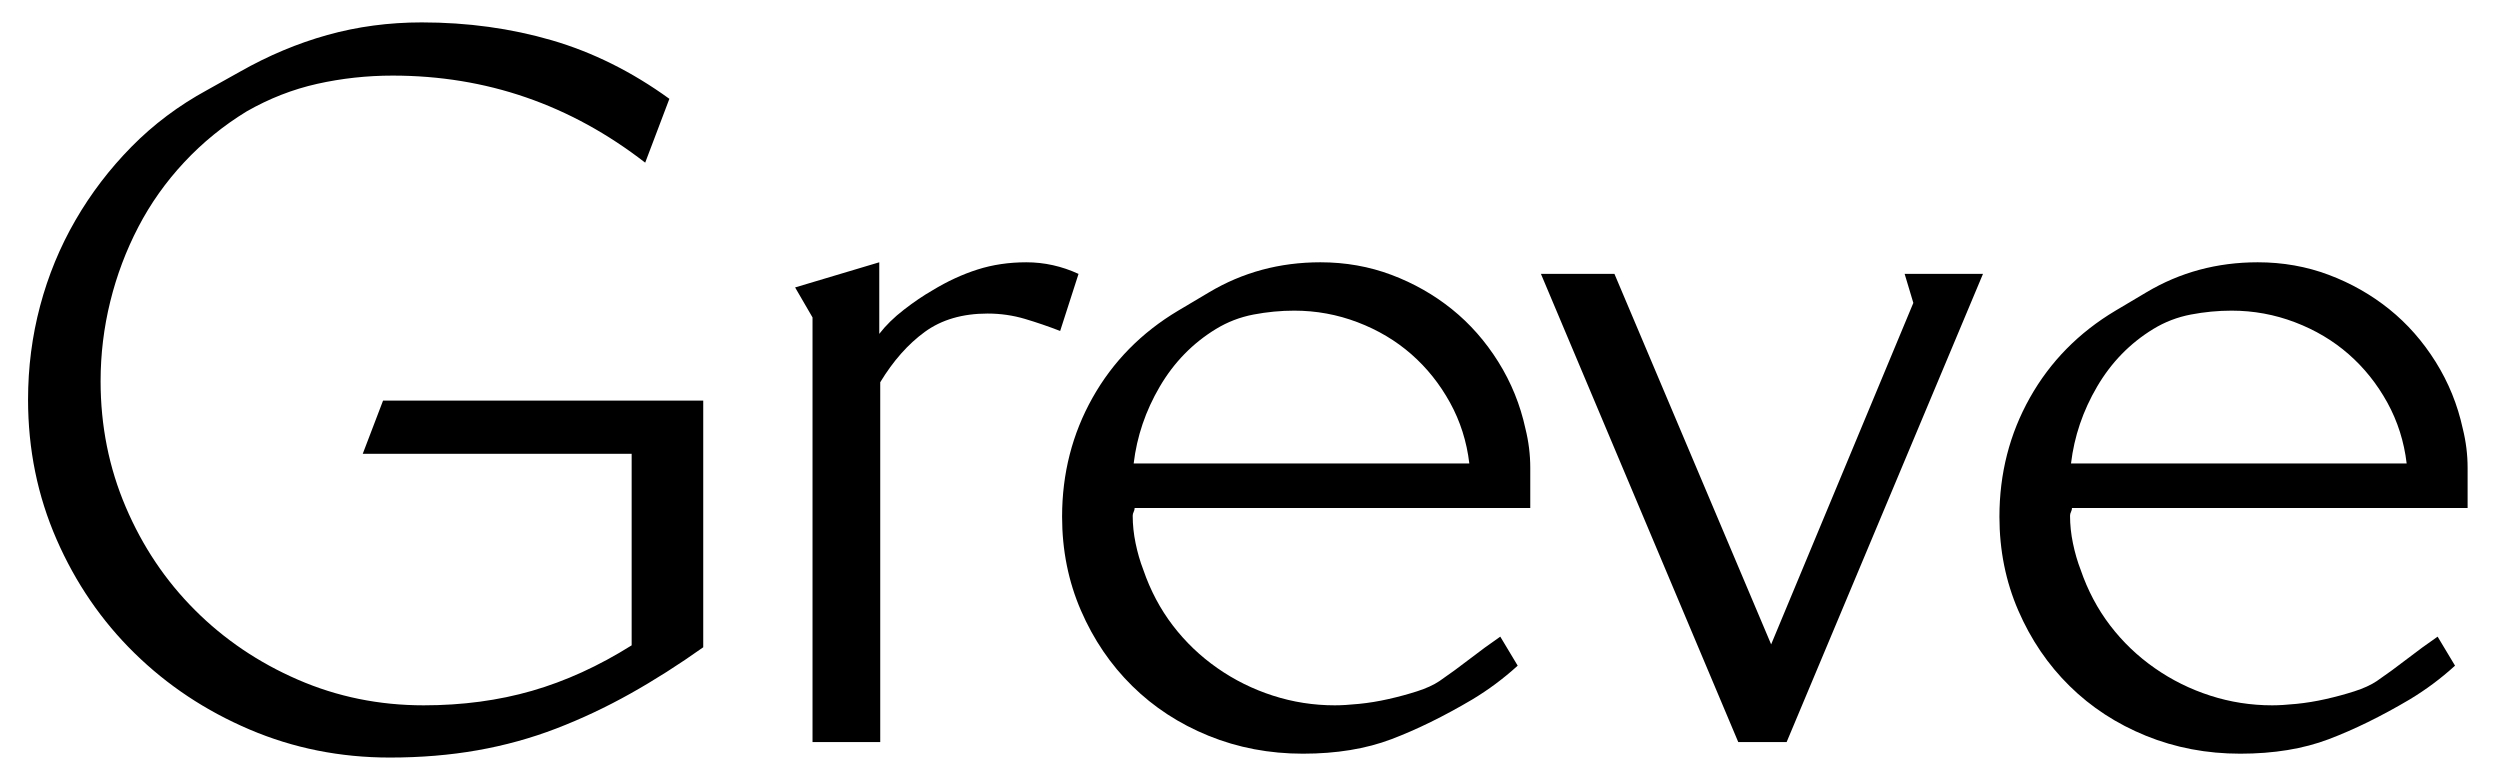
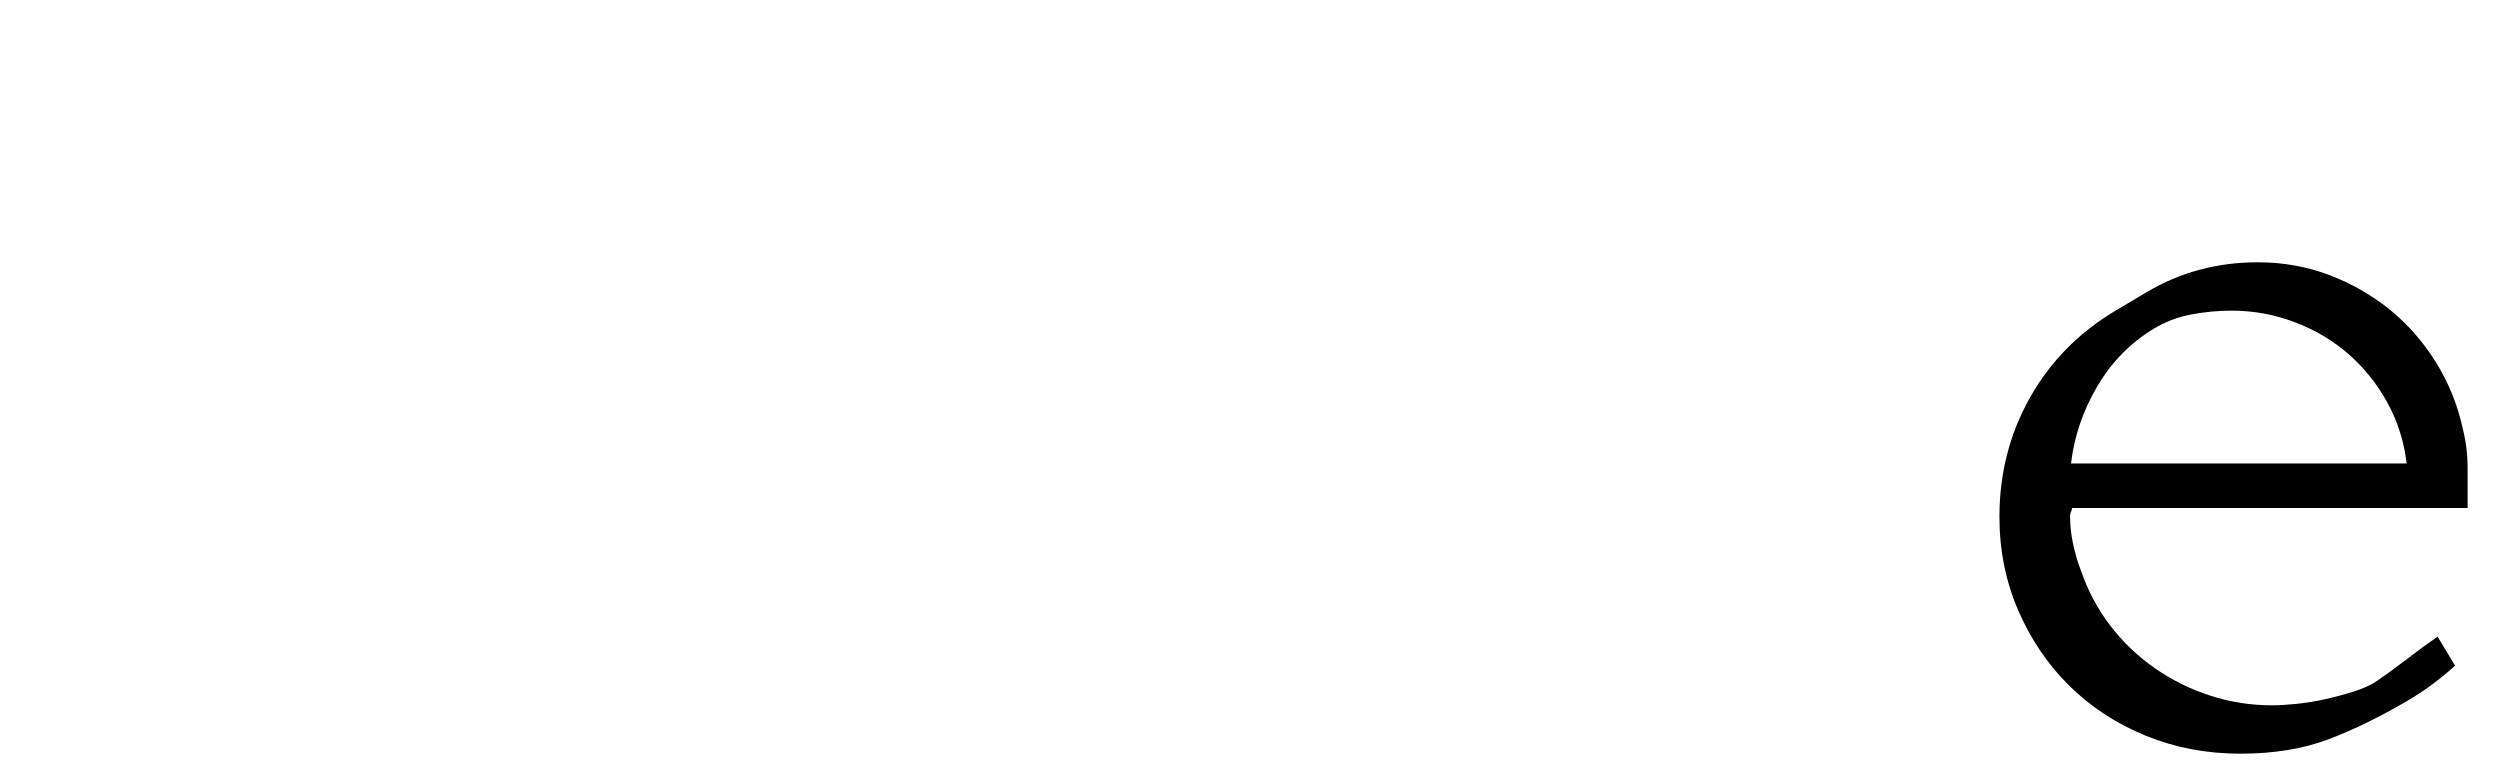
<svg xmlns="http://www.w3.org/2000/svg" version="1.1" id="Laag_1" x="0px" y="0px" viewBox="0 0 1550.69 485.78" style="enable-background:new 0 0 1550.69 485.78;" xml:space="preserve">
  <g>
-     <path d="M390.9,430.29c-15,8.4-30.3,15.6-45.9,21.6s-31.9,10.5-48.9,13.5c-17.01,3-35.1,4.5-54.3,4.5c-30.81,0-59.8-5.8-87-17.4 c-27.21-11.6-51-27.39-71.4-47.4c-20.4-20-36.51-43.5-48.3-70.5c-11.8-27-17.7-55.89-17.7-86.7c0-20,2.49-39.39,7.5-58.2 c5-18.8,12.3-36.5,21.9-53.1c9.6-16.59,21.2-31.8,34.8-45.6c13.59-13.8,29.19-25.5,46.8-35.1l20.4-11.4 c17.6-9.99,35.7-17.6,54.3-22.8c18.6-5.19,38.1-7.8,58.5-7.8c28.4,0,55.29,3.7,80.7,11.1c25.4,7.41,49.7,19.5,72.9,36.3l-15,39.6 c-46.41-36-98.61-54-156.6-54c-16,0-31.6,1.71-46.8,5.1c-15.21,3.4-29.8,9.1-43.8,17.1c-14.4,8.8-27.3,19.3-38.7,31.5 c-11.4,12.21-20.91,25.6-28.5,40.2c-7.6,14.61-13.41,30-17.4,46.2c-4,16.2-6,32.7-6,49.5c0,27.6,5.19,53.61,15.6,78 c10.4,24.4,24.69,45.7,42.9,63.9c18.2,18.21,39.5,32.61,63.9,43.2c24.39,10.6,50.4,15.9,78,15.9c24,0,46.4-3,67.2-9 c20.79-6,41.4-15.39,61.8-28.2v-118.8H225l12.6-33h198.6v153C420.99,412.29,405.9,421.89,390.9,430.29z" />
-     <path d="M657.59,205.29c-7.2-2.79-14.5-5.3-21.9-7.5c-7.41-2.19-15.1-3.3-23.1-3.3c-15.6,0-28.6,3.81-39,11.4 c-10.41,7.6-19.6,18-27.6,31.2v223.2h-42v-263.4l-10.8-18.6l52.2-15.6v44.4c3.99-5.19,9.09-10.2,15.3-15 c6.2-4.8,12.09-8.79,17.7-12c9.2-5.6,18.5-9.9,27.9-12.9c9.39-3,19.5-4.5,30.3-4.5c11.19,0,21.99,2.4,32.4,7.2L657.59,205.29z" />
-     <path d="M818.99,162.69c15.6,0,30.3,2.61,44.1,7.8c13.8,5.2,26.3,12.3,37.5,21.3c11.19,9,20.79,19.9,28.8,32.7 c8,12.81,13.59,26.61,16.8,41.4c2,8.01,3,16.11,3,24.3c0,8.2,0,16.5,0,24.9h-245.4c0,0.81-0.21,1.6-0.6,2.4 c-0.4,0.81-0.6,1.6-0.6,2.4c0,5.61,0.6,11.31,1.8,17.1c1.2,5.8,2.79,11.31,4.8,16.5c4.4,12.81,10.5,24.3,18.3,34.5 c7.8,10.2,17,19,27.6,26.4c10.59,7.41,22.1,13.11,34.5,17.1c12.39,4,25.2,6,38.4,6c3.99,0,9-0.3,15-0.9c6-0.6,12.09-1.59,18.3-3 c6.2-1.4,12.09-3,17.7-4.8c5.6-1.8,10.2-3.9,13.8-6.3c6.39-4.4,12.69-9,18.9-13.8c6.2-4.8,12.5-9.39,18.9-13.8l10.8,18 c-8.8,8.01-18.21,15-28.2,21c-17.61,10.41-34.3,18.6-50.1,24.6c-15.81,6-34.11,9-54.9,9c-20.8,0-40.3-3.7-58.5-11.1 c-18.21-7.4-34-17.7-47.4-30.9c-13.41-13.2-24-28.8-31.8-46.8s-11.7-37.4-11.7-58.2c0-26.79,6.3-51.39,18.9-73.8 c12.6-22.4,30.3-40.4,53.1-54l19.2-11.4C770.79,168.9,793.79,162.69,818.99,162.69z M899.39,249.69c-6.4-11.6-14.4-21.6-24-30 c-9.6-8.4-20.7-15-33.3-19.8c-12.6-4.8-25.71-7.2-39.3-7.2c-8.4,0-16.8,0.81-25.2,2.4c-8.4,1.6-16.2,4.6-23.4,9 c-14.4,8.8-26.01,20.7-34.8,35.7c-8.8,15-14.2,30.9-16.2,47.7h208.2C909.79,273.9,905.79,261.3,899.39,249.69z" />
-     <path d="M1108.2,460.29h-30l-122.4-290.4h45.6l97.2,229.8l88.2-211.8l-5.4-18h48.6L1108.2,460.29z" />
    <path d="M1400.4,162.69c15.6,0,30.3,2.61,44.1,7.8c13.8,5.2,26.3,12.3,37.5,21.3c11.19,9,20.79,19.9,28.8,32.7 c8,12.81,13.59,26.61,16.8,41.4c2,8.01,3,16.11,3,24.3c0,8.2,0,16.5,0,24.9h-245.4c0,0.81-0.21,1.6-0.6,2.4 c-0.4,0.81-0.6,1.6-0.6,2.4c0,5.61,0.6,11.31,1.8,17.1c1.2,5.8,2.79,11.31,4.8,16.5c4.4,12.81,10.5,24.3,18.3,34.5 c7.8,10.2,17,19,27.6,26.4c10.59,7.41,22.1,13.11,34.5,17.1c12.39,4,25.2,6,38.4,6c3.99,0,9-0.3,15-0.9c6-0.6,12.09-1.59,18.3-3 c6.2-1.4,12.09-3,17.7-4.8c5.6-1.8,10.2-3.9,13.8-6.3c6.39-4.4,12.69-9,18.9-13.8c6.2-4.8,12.5-9.39,18.9-13.8l10.8,18 c-8.8,8.01-18.21,15-28.2,21c-17.61,10.41-34.3,18.6-50.1,24.6c-15.81,6-34.11,9-54.9,9c-20.8,0-40.3-3.7-58.5-11.1 c-18.21-7.4-34-17.7-47.4-30.9c-13.41-13.2-24-28.8-31.8-46.8s-11.7-37.4-11.7-58.2c0-26.79,6.3-51.39,18.9-73.8 c12.6-22.4,30.3-40.4,53.1-54l19.2-11.4C1352.19,168.9,1375.2,162.69,1400.4,162.69z M1480.8,249.69c-6.4-11.6-14.4-21.6-24-30 c-9.6-8.4-20.7-15-33.3-19.8c-12.6-4.8-25.71-7.2-39.3-7.2c-8.4,0-16.8,0.81-25.2,2.4c-8.4,1.6-16.2,4.6-23.4,9 c-14.4,8.8-26.01,20.7-34.8,35.7c-8.8,15-14.2,30.9-16.2,47.7h208.2C1491.2,273.9,1487.19,261.3,1480.8,249.69z" />
  </g>
</svg>